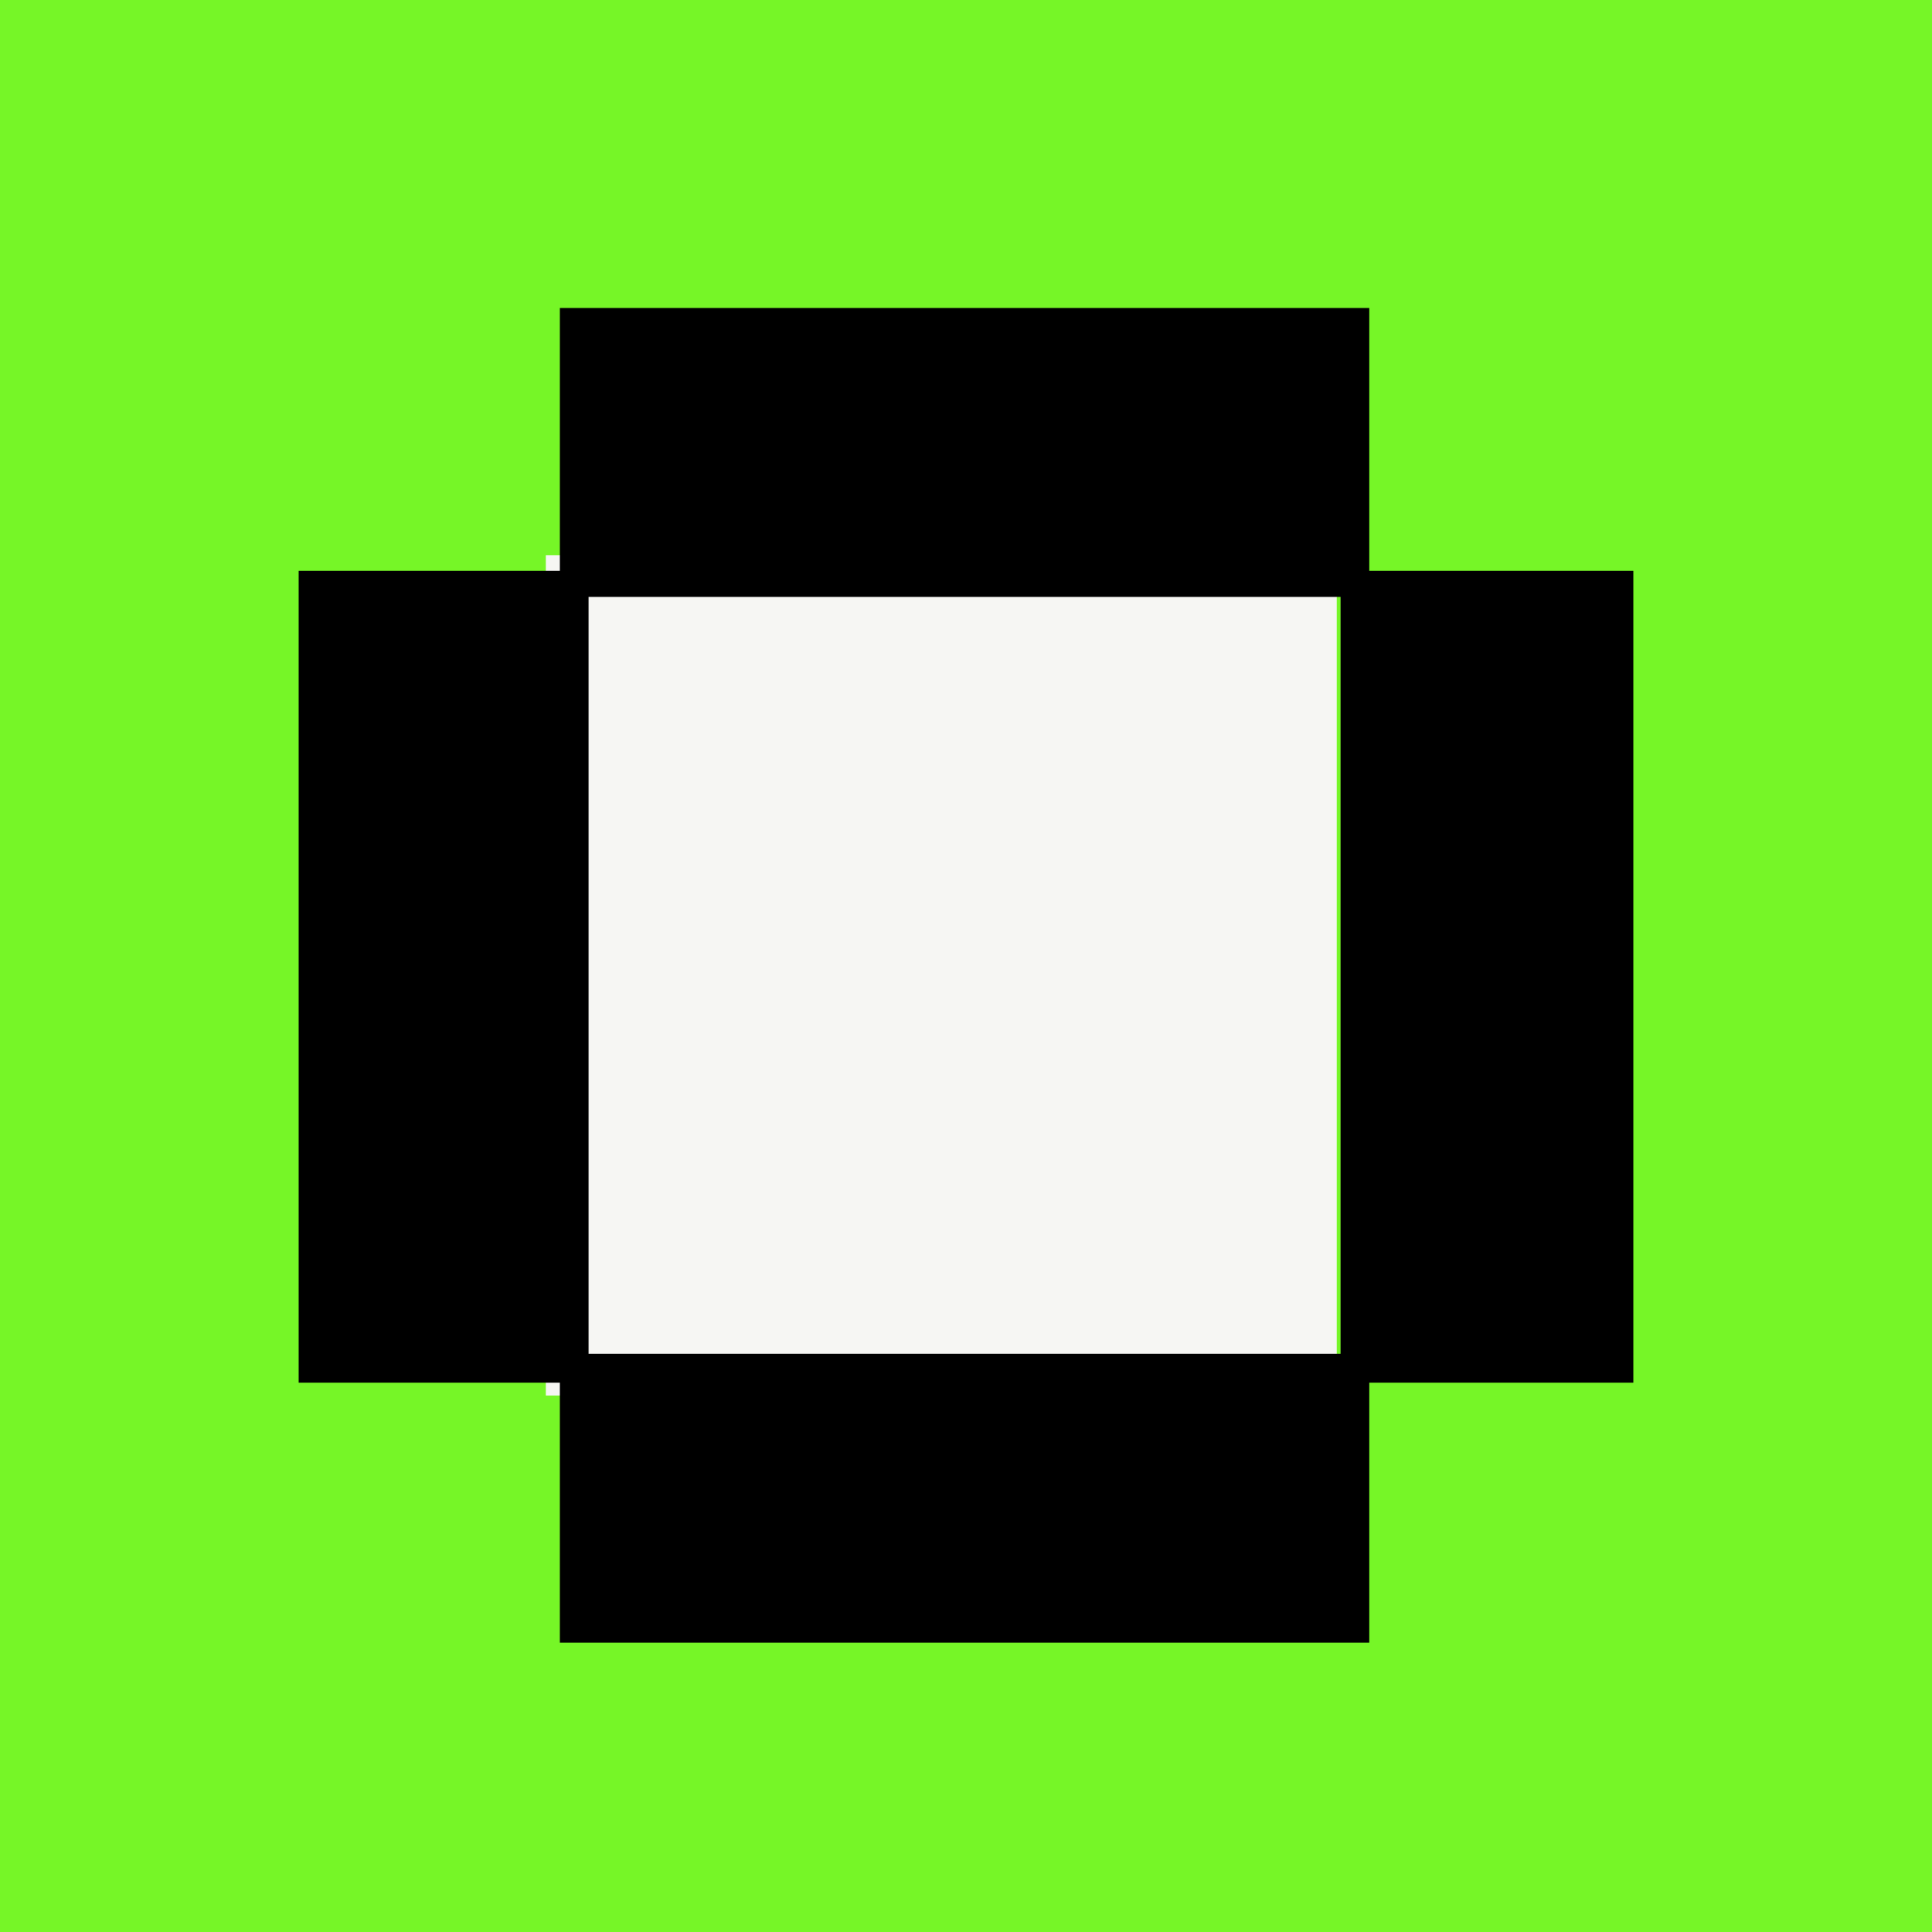
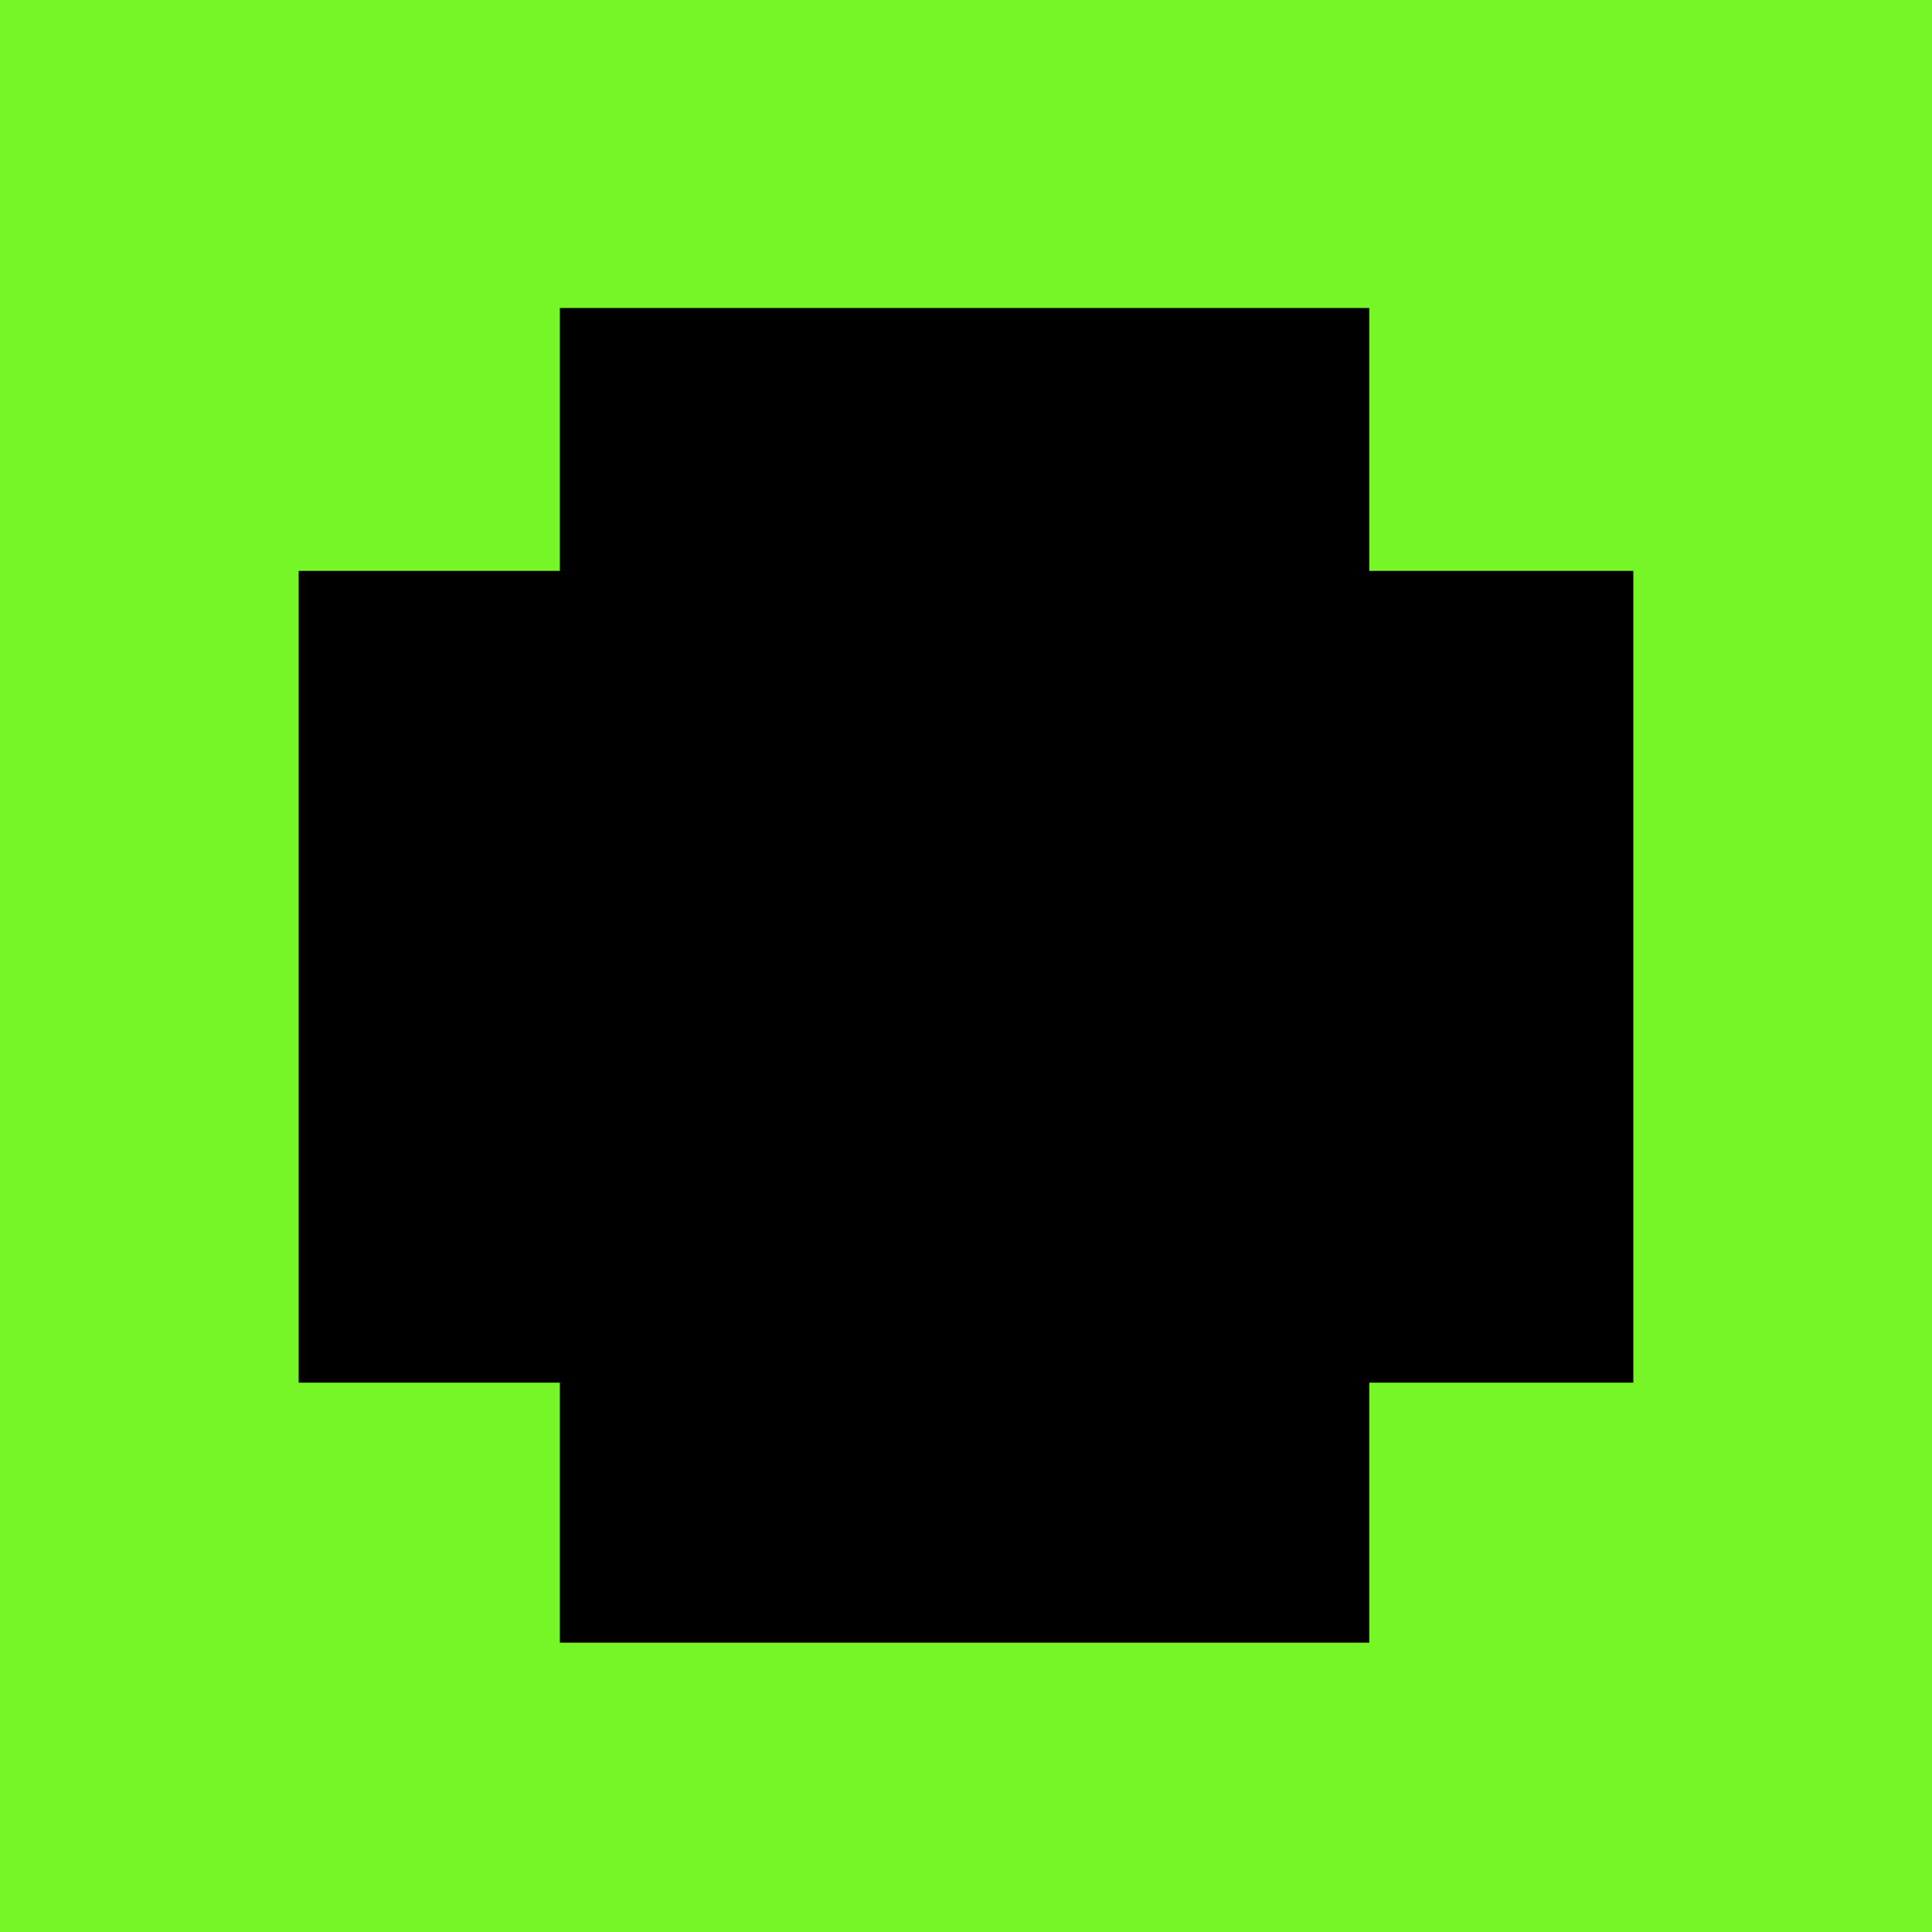
<svg xmlns="http://www.w3.org/2000/svg" width="207" height="207" viewBox="0 0 207 207" fill="none">
  <rect width="207" height="207" fill="#76F627" />
-   <rect x="58.482" y="59.481" width="84.741" height="90.037" fill="#F6F6F3" />
-   <path d="M59.985 176V148.143H32V61.167H59.985V33H146.708V61.167H175V148.143H146.708V176H59.985ZM63.06 145.048H143.632V63.952H63.06V145.048Z" fill="black" />
+   <path d="M59.985 176V148.143H32V61.167H59.985V33H146.708V61.167H175V148.143H146.708V176H59.985ZM63.06 145.048H143.632V63.952V145.048Z" fill="black" />
</svg>